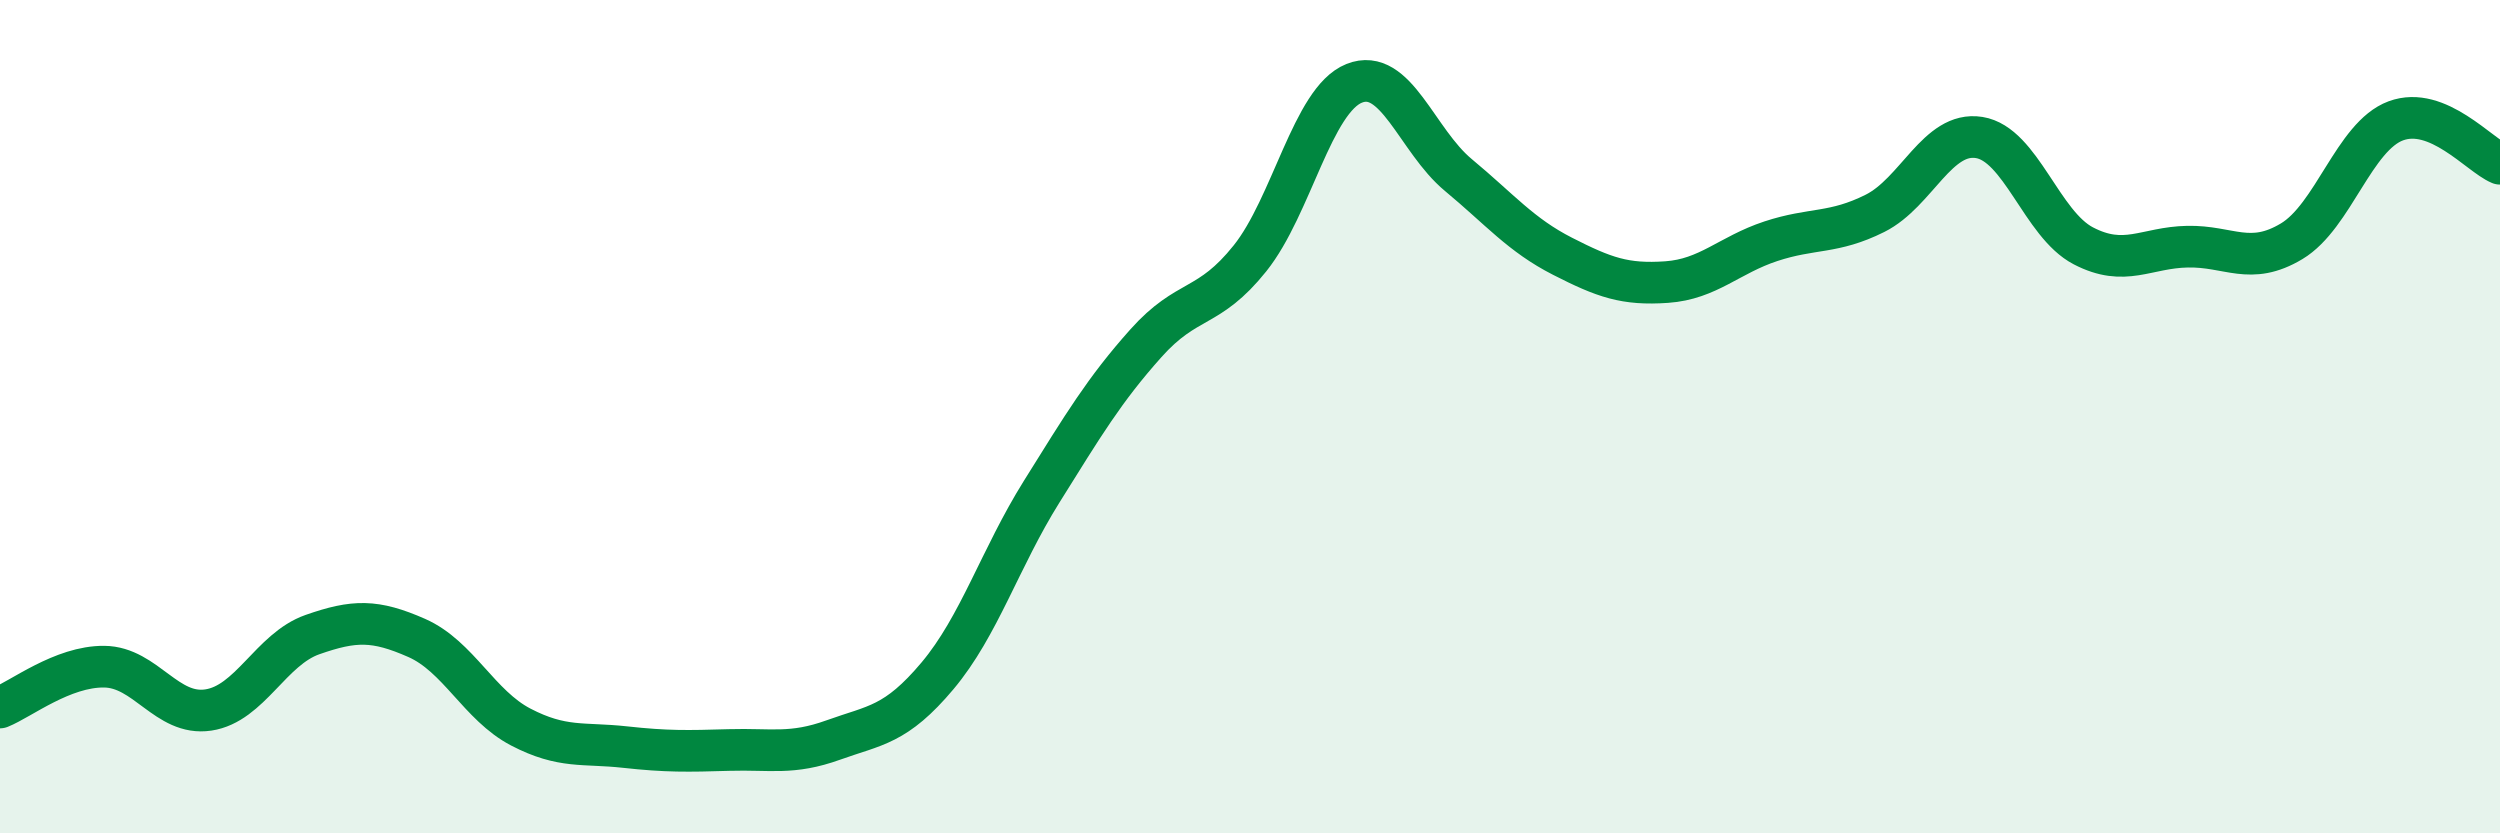
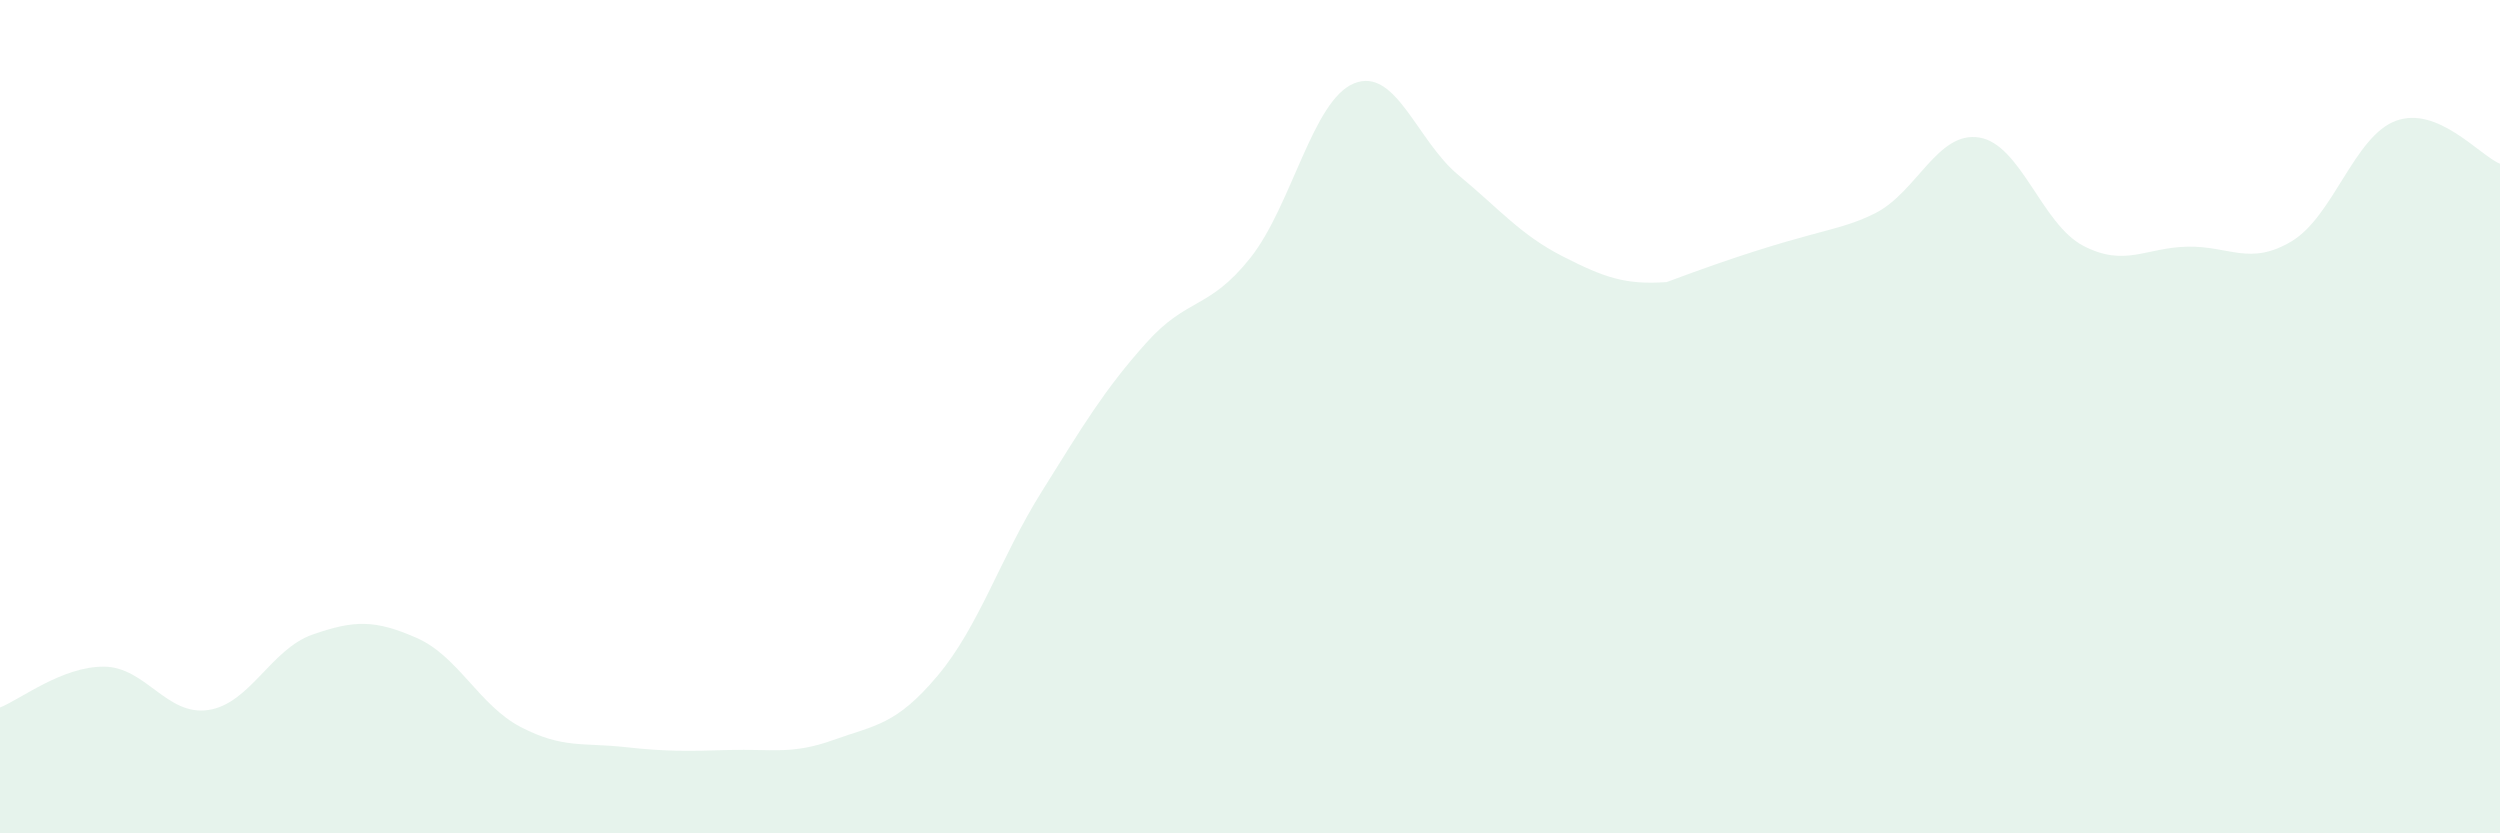
<svg xmlns="http://www.w3.org/2000/svg" width="60" height="20" viewBox="0 0 60 20">
-   <path d="M 0,16.98 C 0.5,16.78 1.5,15.99 2.5,16 C 3.5,16.01 4,17.19 5,17.04 C 6,16.89 6.5,15.58 7.5,15.23 C 8.5,14.88 9,14.87 10,15.31 C 11,15.75 11.5,16.93 12.5,17.45 C 13.5,17.97 14,17.82 15,17.93 C 16,18.04 16.5,18.03 17.5,18 C 18.5,17.97 19,18.12 20,17.76 C 21,17.4 21.5,17.41 22.5,16.22 C 23.5,15.03 24,13.4 25,11.8 C 26,10.2 26.5,9.36 27.5,8.24 C 28.5,7.12 29,7.45 30,6.2 C 31,4.95 31.5,2.4 32.5,2 C 33.5,1.6 34,3.37 35,4.2 C 36,5.03 36.5,5.64 37.5,6.15 C 38.5,6.66 39,6.84 40,6.77 C 41,6.7 41.5,6.12 42.5,5.79 C 43.5,5.46 44,5.62 45,5.12 C 46,4.62 46.5,3.14 47.5,3.3 C 48.5,3.46 49,5.38 50,5.9 C 51,6.42 51.5,5.94 52.5,5.92 C 53.5,5.9 54,6.39 55,5.79 C 56,5.19 56.5,3.27 57.5,2.9 C 58.5,2.53 59.5,3.72 60,3.93L60 20L0 20Z" fill="#008740" opacity="0.1" stroke-linecap="round" stroke-linejoin="round" />
-   <path d="M 0,16.98 C 0.5,16.78 1.5,15.99 2.5,16 C 3.5,16.01 4,17.19 5,17.04 C 6,16.89 6.5,15.58 7.5,15.23 C 8.5,14.88 9,14.87 10,15.31 C 11,15.75 11.5,16.93 12.5,17.45 C 13.5,17.97 14,17.82 15,17.93 C 16,18.04 16.5,18.03 17.5,18 C 18.5,17.97 19,18.12 20,17.76 C 21,17.4 21.5,17.41 22.5,16.22 C 23.5,15.03 24,13.4 25,11.8 C 26,10.2 26.5,9.36 27.5,8.24 C 28.5,7.12 29,7.45 30,6.2 C 31,4.95 31.5,2.4 32.5,2 C 33.5,1.6 34,3.37 35,4.2 C 36,5.03 36.5,5.64 37.5,6.15 C 38.5,6.66 39,6.84 40,6.77 C 41,6.7 41.5,6.12 42.5,5.79 C 43.5,5.46 44,5.62 45,5.12 C 46,4.62 46.5,3.14 47.5,3.3 C 48.5,3.46 49,5.38 50,5.9 C 51,6.42 51.5,5.94 52.5,5.92 C 53.5,5.9 54,6.39 55,5.79 C 56,5.19 56.5,3.27 57.5,2.9 C 58.5,2.53 59.5,3.72 60,3.93" stroke="#008740" stroke-width="1" fill="none" stroke-linecap="round" stroke-linejoin="round" />
+   <path d="M 0,16.98 C 0.5,16.78 1.5,15.99 2.5,16 C 3.5,16.01 4,17.19 5,17.04 C 6,16.89 6.5,15.58 7.5,15.23 C 8.5,14.88 9,14.87 10,15.31 C 11,15.75 11.5,16.93 12.5,17.45 C 13.5,17.97 14,17.82 15,17.93 C 16,18.04 16.5,18.03 17.5,18 C 18.5,17.97 19,18.12 20,17.76 C 21,17.4 21.5,17.41 22.5,16.22 C 23.5,15.03 24,13.4 25,11.8 C 26,10.2 26.5,9.36 27.5,8.24 C 28.5,7.12 29,7.45 30,6.2 C 31,4.95 31.5,2.4 32.5,2 C 33.5,1.6 34,3.37 35,4.2 C 36,5.03 36.5,5.64 37.5,6.15 C 38.5,6.66 39,6.84 40,6.77 C 43.5,5.46 44,5.62 45,5.12 C 46,4.62 46.5,3.14 47.5,3.3 C 48.5,3.46 49,5.38 50,5.9 C 51,6.42 51.5,5.94 52.5,5.92 C 53.5,5.9 54,6.39 55,5.79 C 56,5.19 56.5,3.27 57.5,2.9 C 58.5,2.53 59.5,3.72 60,3.93L60 20L0 20Z" fill="#008740" opacity="0.1" stroke-linecap="round" stroke-linejoin="round" />
</svg>